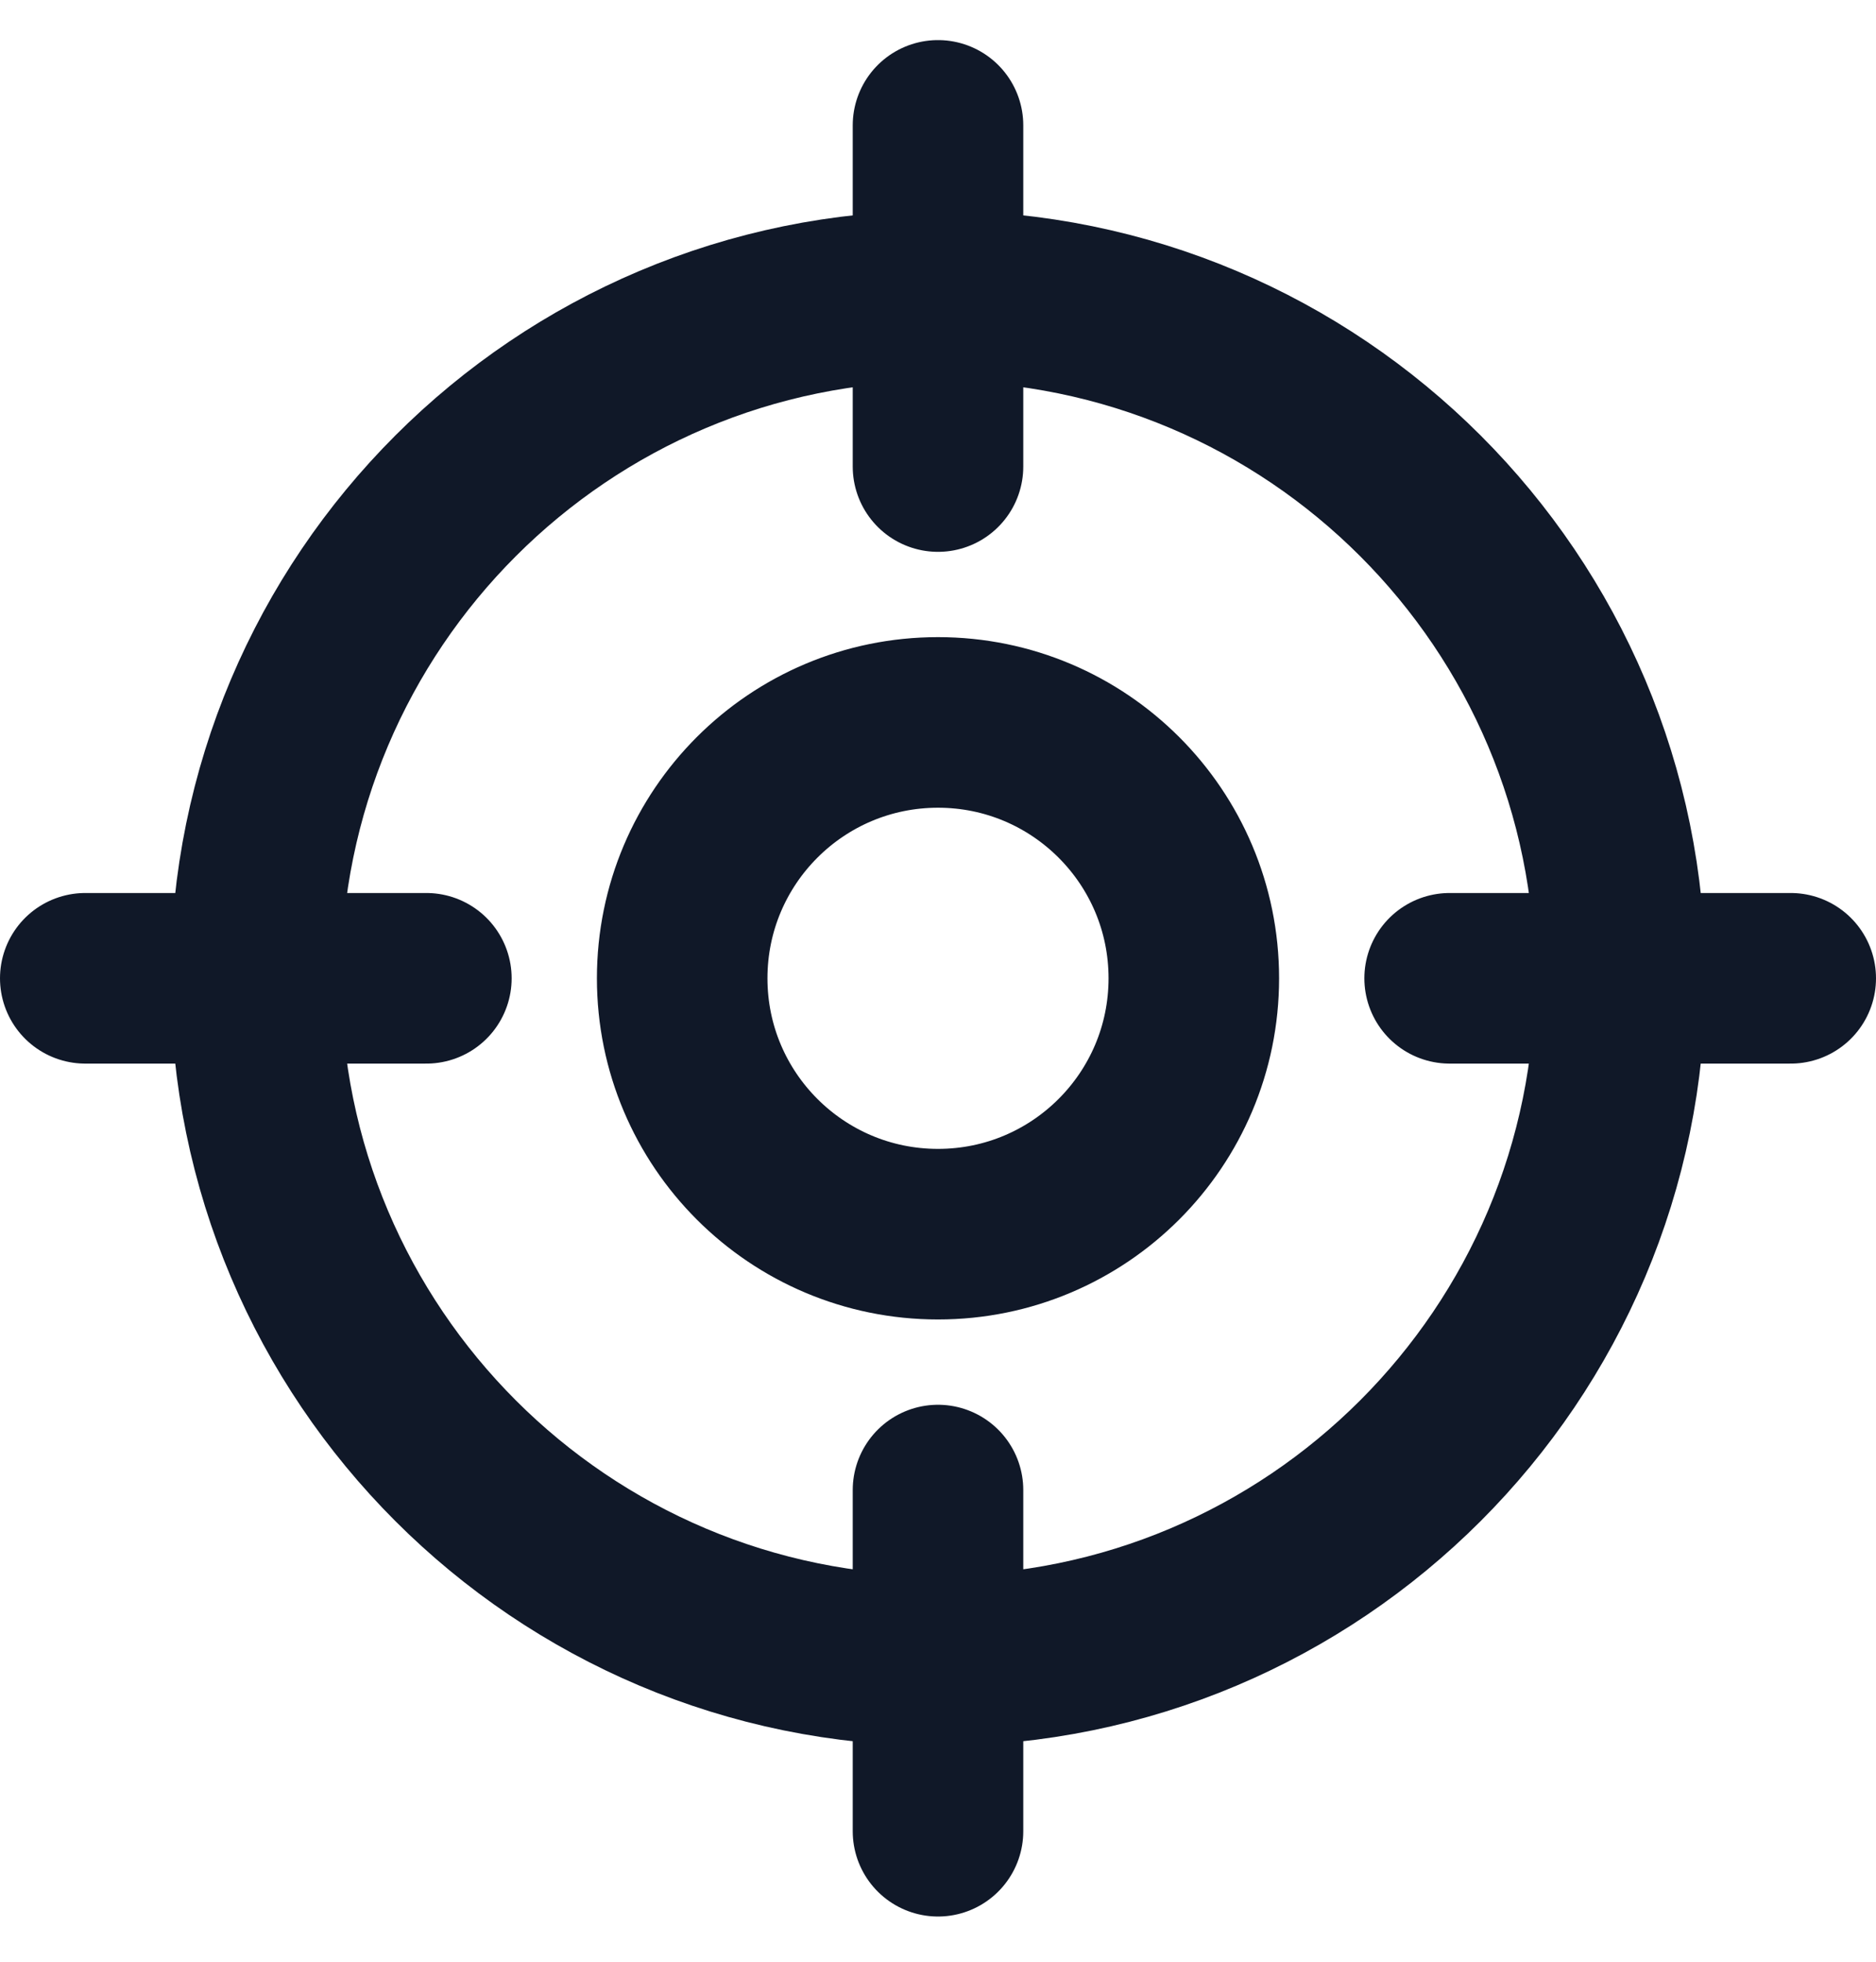
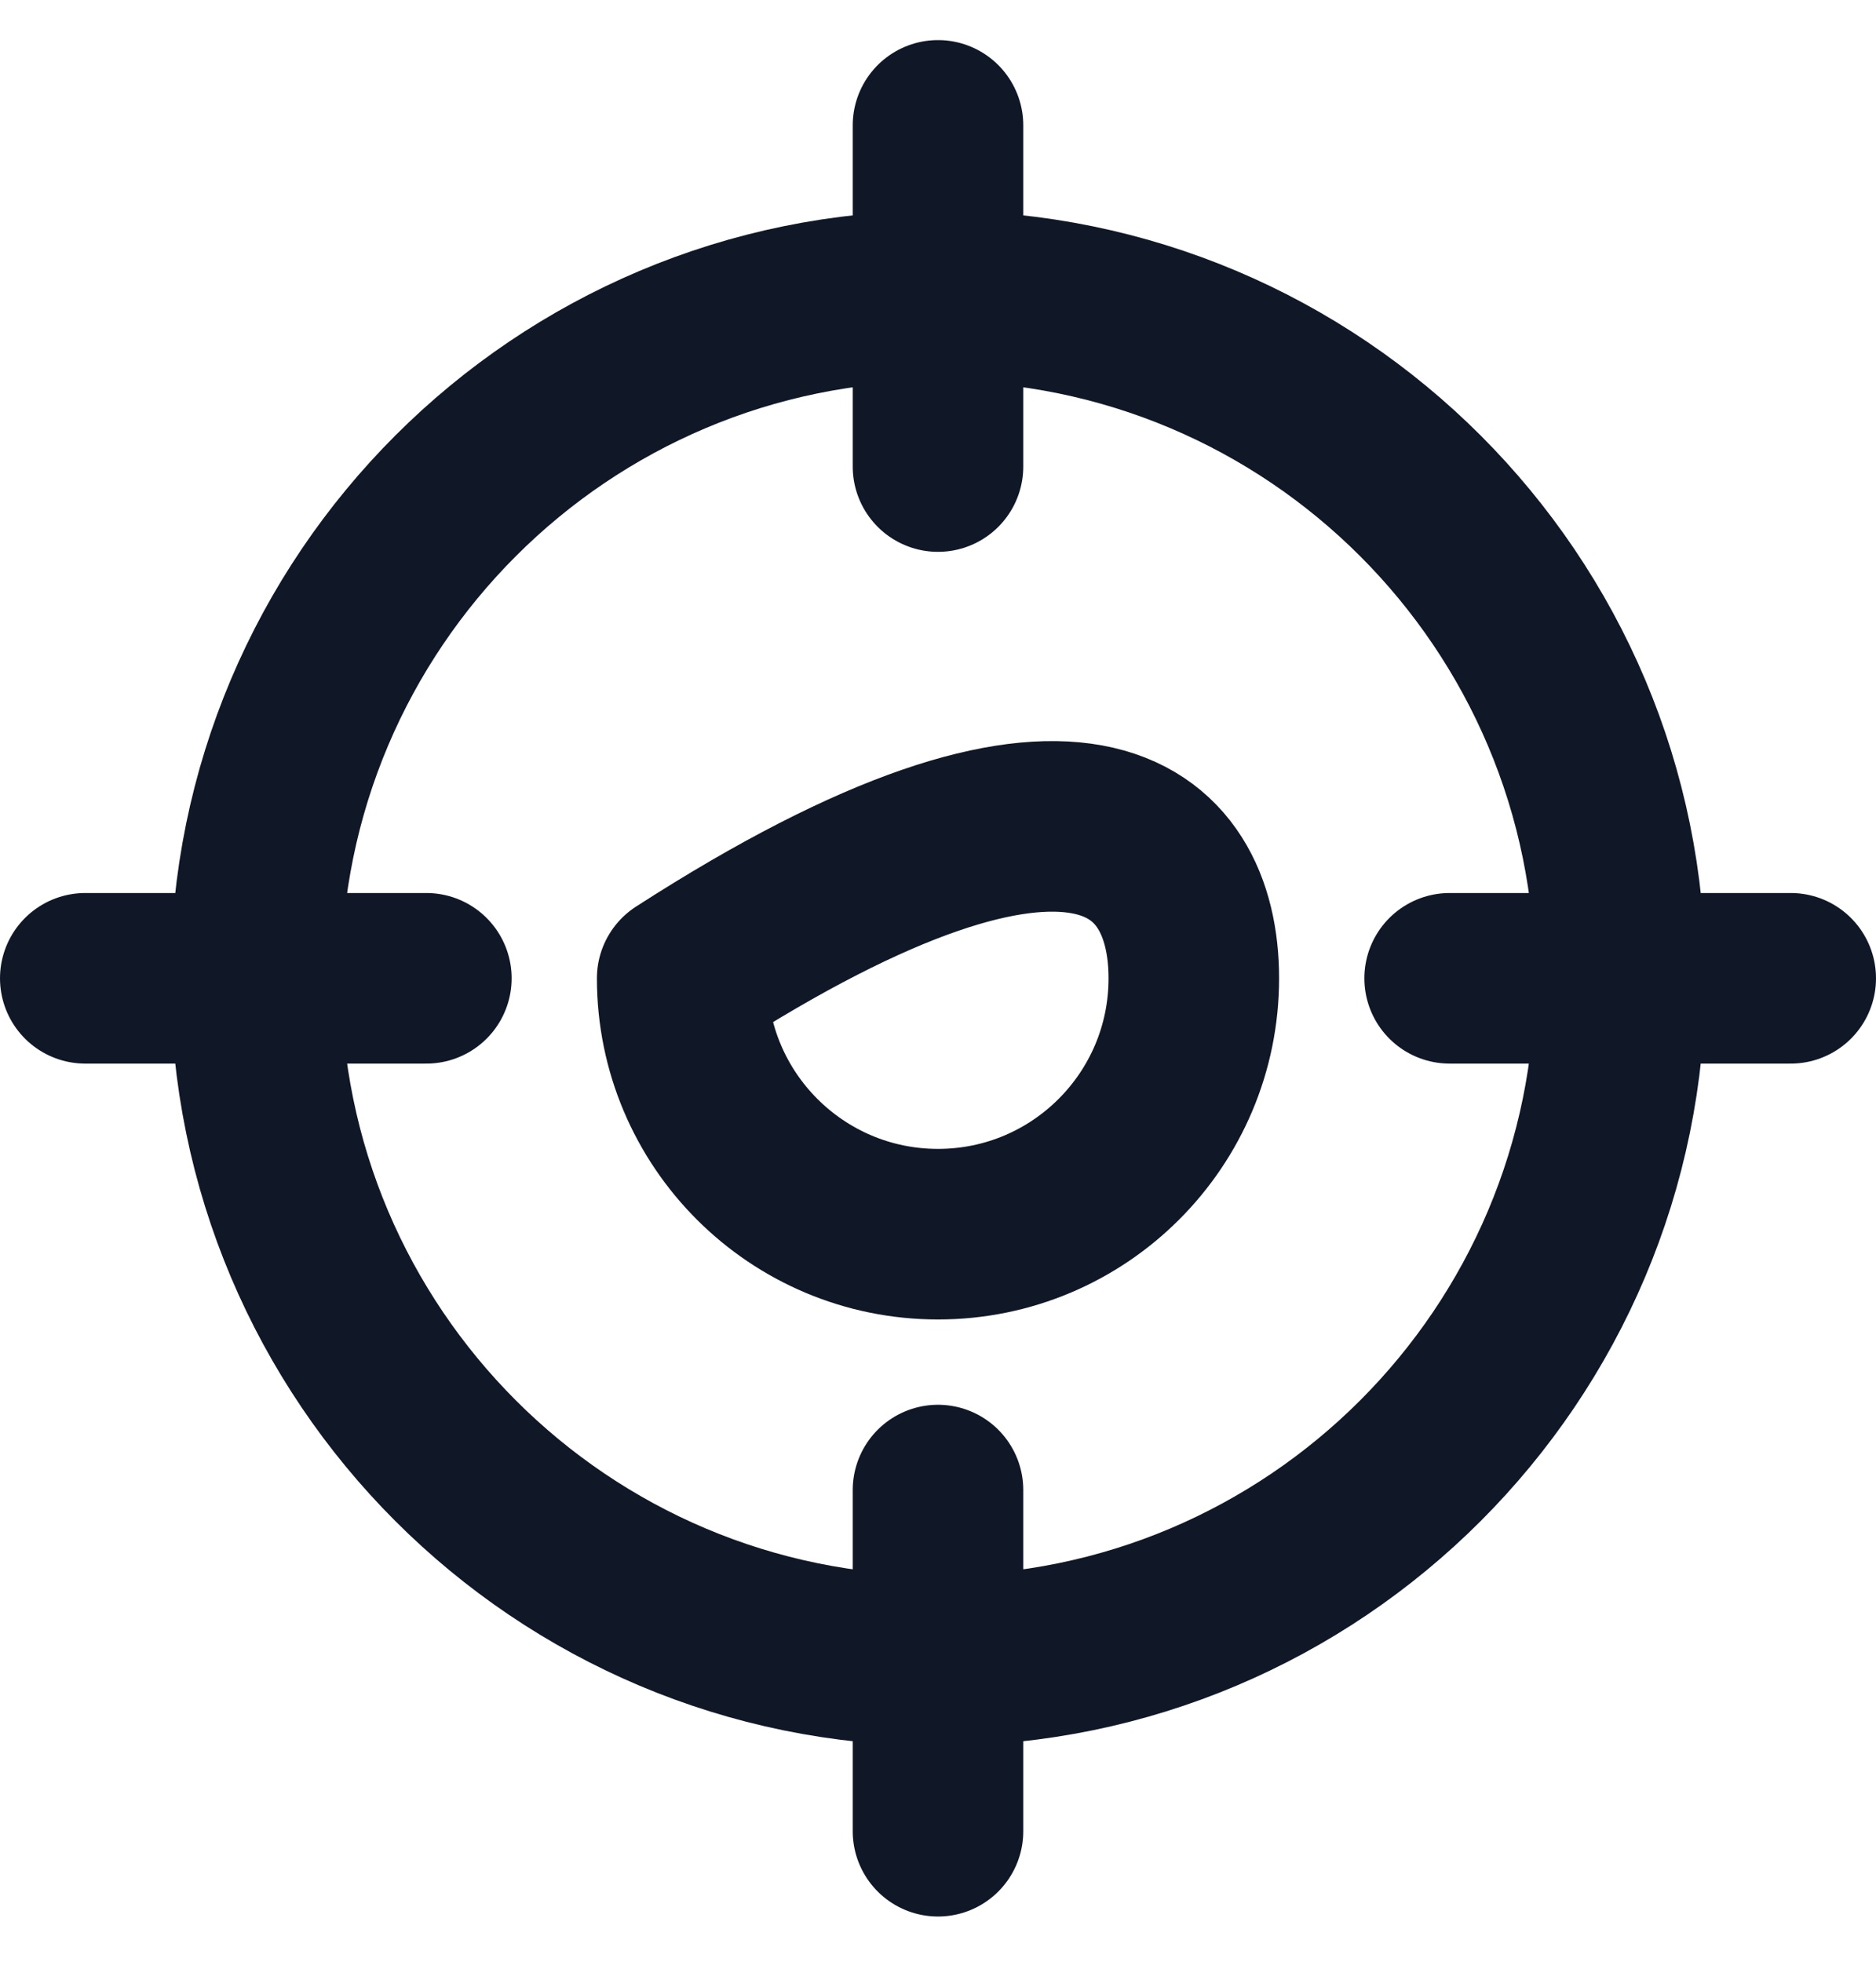
<svg xmlns="http://www.w3.org/2000/svg" width="22" height="23" viewBox="0 0 22 23" fill="none">
-   <path d="M21 11.47H17M5 11.47H1M11 5.47V1.47M11 21.47V17.47M19 11.47C19 15.888 15.418 19.47 11 19.47C6.582 19.47 3 15.888 3 11.47C3 7.051 6.582 3.47 11 3.47C15.418 3.47 19 7.051 19 11.47ZM14 11.47C14 13.127 12.657 14.47 11 14.47C9.343 14.47 8 13.127 8 11.47C8 9.813 9.343 8.47 11 8.47C12.657 8.47 14 9.813 14 11.47Z" stroke="#101828" stroke-width="2" stroke-linecap="round" stroke-linejoin="round" />
+   <path d="M21 11.47H17M5 11.47H1M11 5.47V1.47M11 21.47V17.47M19 11.47C19 15.888 15.418 19.47 11 19.47C6.582 19.47 3 15.888 3 11.47C3 7.051 6.582 3.47 11 3.47C15.418 3.47 19 7.051 19 11.47ZM14 11.47C14 13.127 12.657 14.47 11 14.47C9.343 14.47 8 13.127 8 11.47C12.657 8.47 14 9.813 14 11.47Z" stroke="#101828" stroke-width="2" stroke-linecap="round" stroke-linejoin="round" />
</svg>